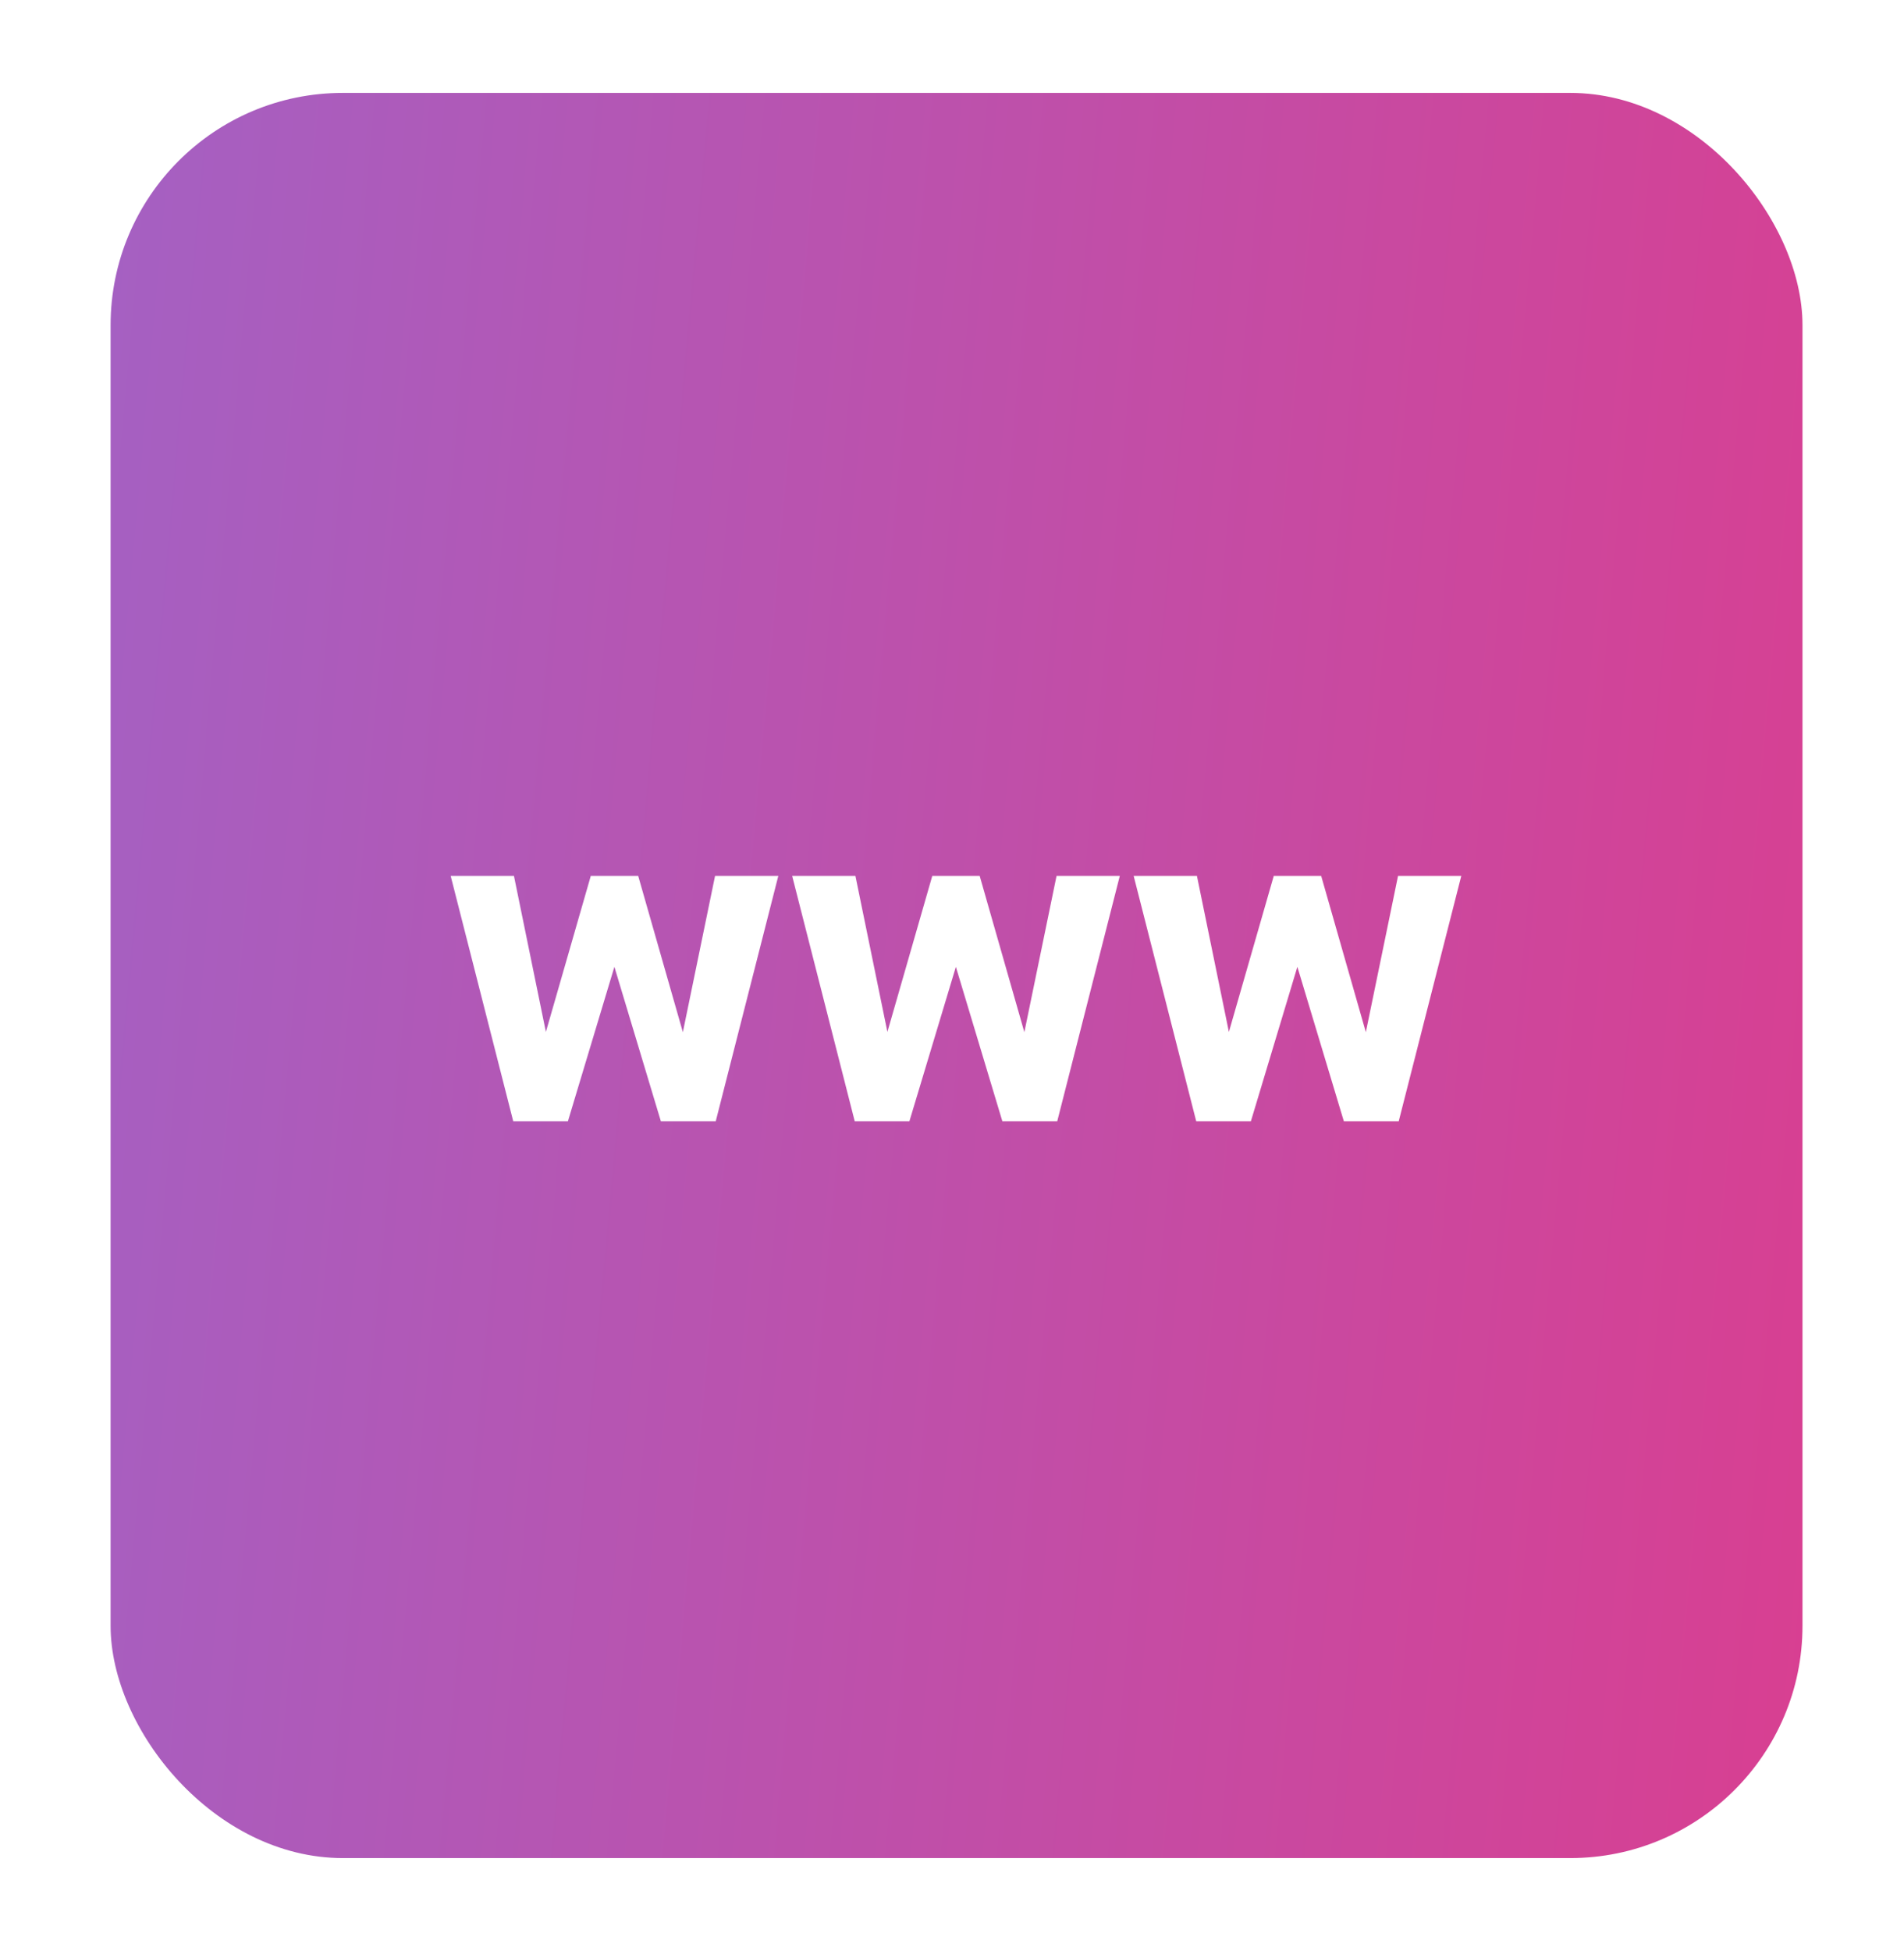
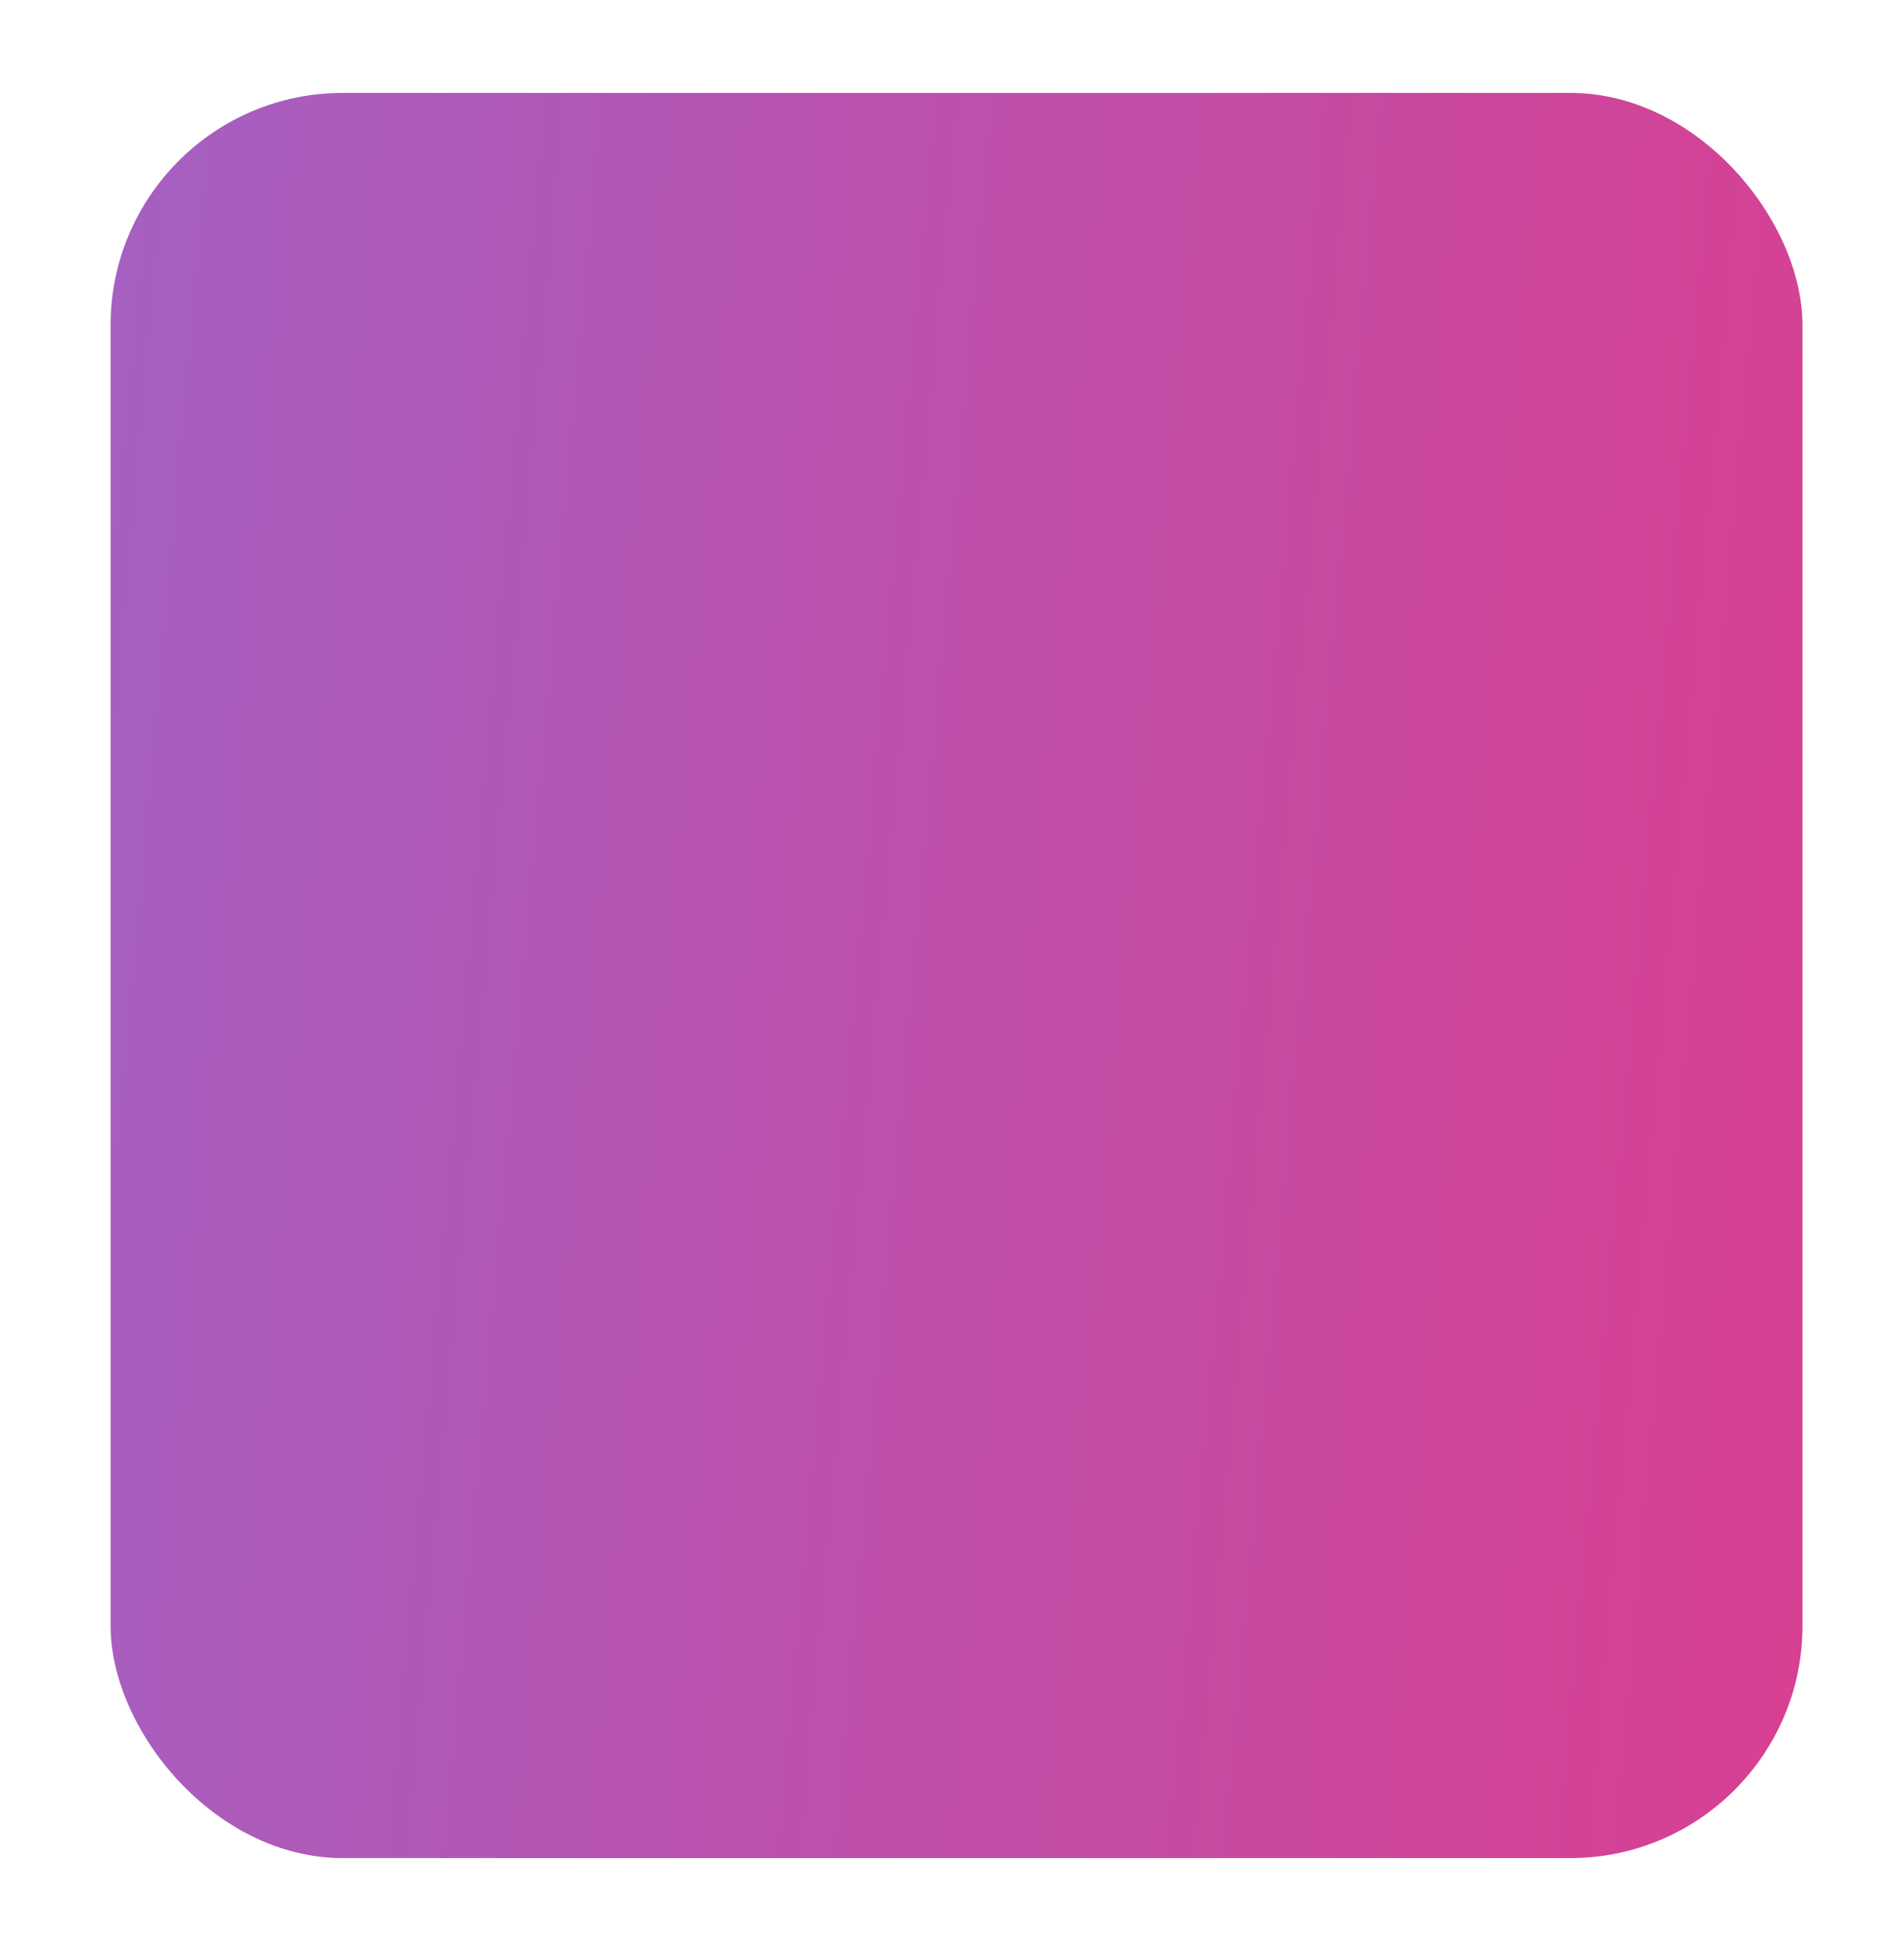
<svg xmlns="http://www.w3.org/2000/svg" width="82" height="84" viewBox="0 0 82 84" fill="none">
  <g filter="url(#filter0_d)">
    <rect x="4.763" width="72.865" height="76" rx="10" fill="url(#paint0_linear)" />
-     <path d="M29.409 40.44L30.796 33.711H33.52L30.825 44.277H28.462L26.46 37.627L24.458 44.277H22.104L19.409 33.711H22.134L23.51 40.43L25.444 33.711H27.485L29.409 40.44ZM44.116 40.44L45.503 33.711H48.227L45.532 44.277H43.169L41.167 37.627L39.165 44.277H36.811L34.116 33.711H36.84L38.218 40.43L40.151 33.711H42.192L44.116 40.44ZM58.823 40.44L60.21 33.711H62.934L60.239 44.277H57.876L55.874 37.627L53.872 44.277H51.518L48.823 33.711H51.548L52.925 40.43L54.858 33.711H56.899L58.823 40.44Z" fill="white" />
  </g>
  <defs>
    <filter id="filter0_d" x="0.763" y="0" width="80.865" height="84" filterUnits="userSpaceOnUse" color-interpolation-filters="sRGB">
      <feFlood flood-opacity="0" result="BackgroundImageFix" />
      <feColorMatrix in="SourceAlpha" type="matrix" values="0 0 0 0 0 0 0 0 0 0 0 0 0 0 0 0 0 0 127 0" />
      <feOffset dy="4" />
      <feGaussianBlur stdDeviation="2" />
      <feColorMatrix type="matrix" values="0 0 0 0 0 0 0 0 0 0 0 0 0 0 0 0 0 0 0.25 0" />
      <feBlend mode="normal" in2="BackgroundImageFix" result="effect1_dropShadow" />
      <feBlend mode="normal" in="SourceGraphic" in2="effect1_dropShadow" result="shape" />
    </filter>
    <linearGradient id="paint0_linear" x1="-69.521" y1="59" x2="126.776" y2="76.662" gradientUnits="userSpaceOnUse">
      <stop stop-color="#787DED" />
      <stop offset="0.982" stop-color="#F62C75" />
    </linearGradient>
  </defs>
</svg>